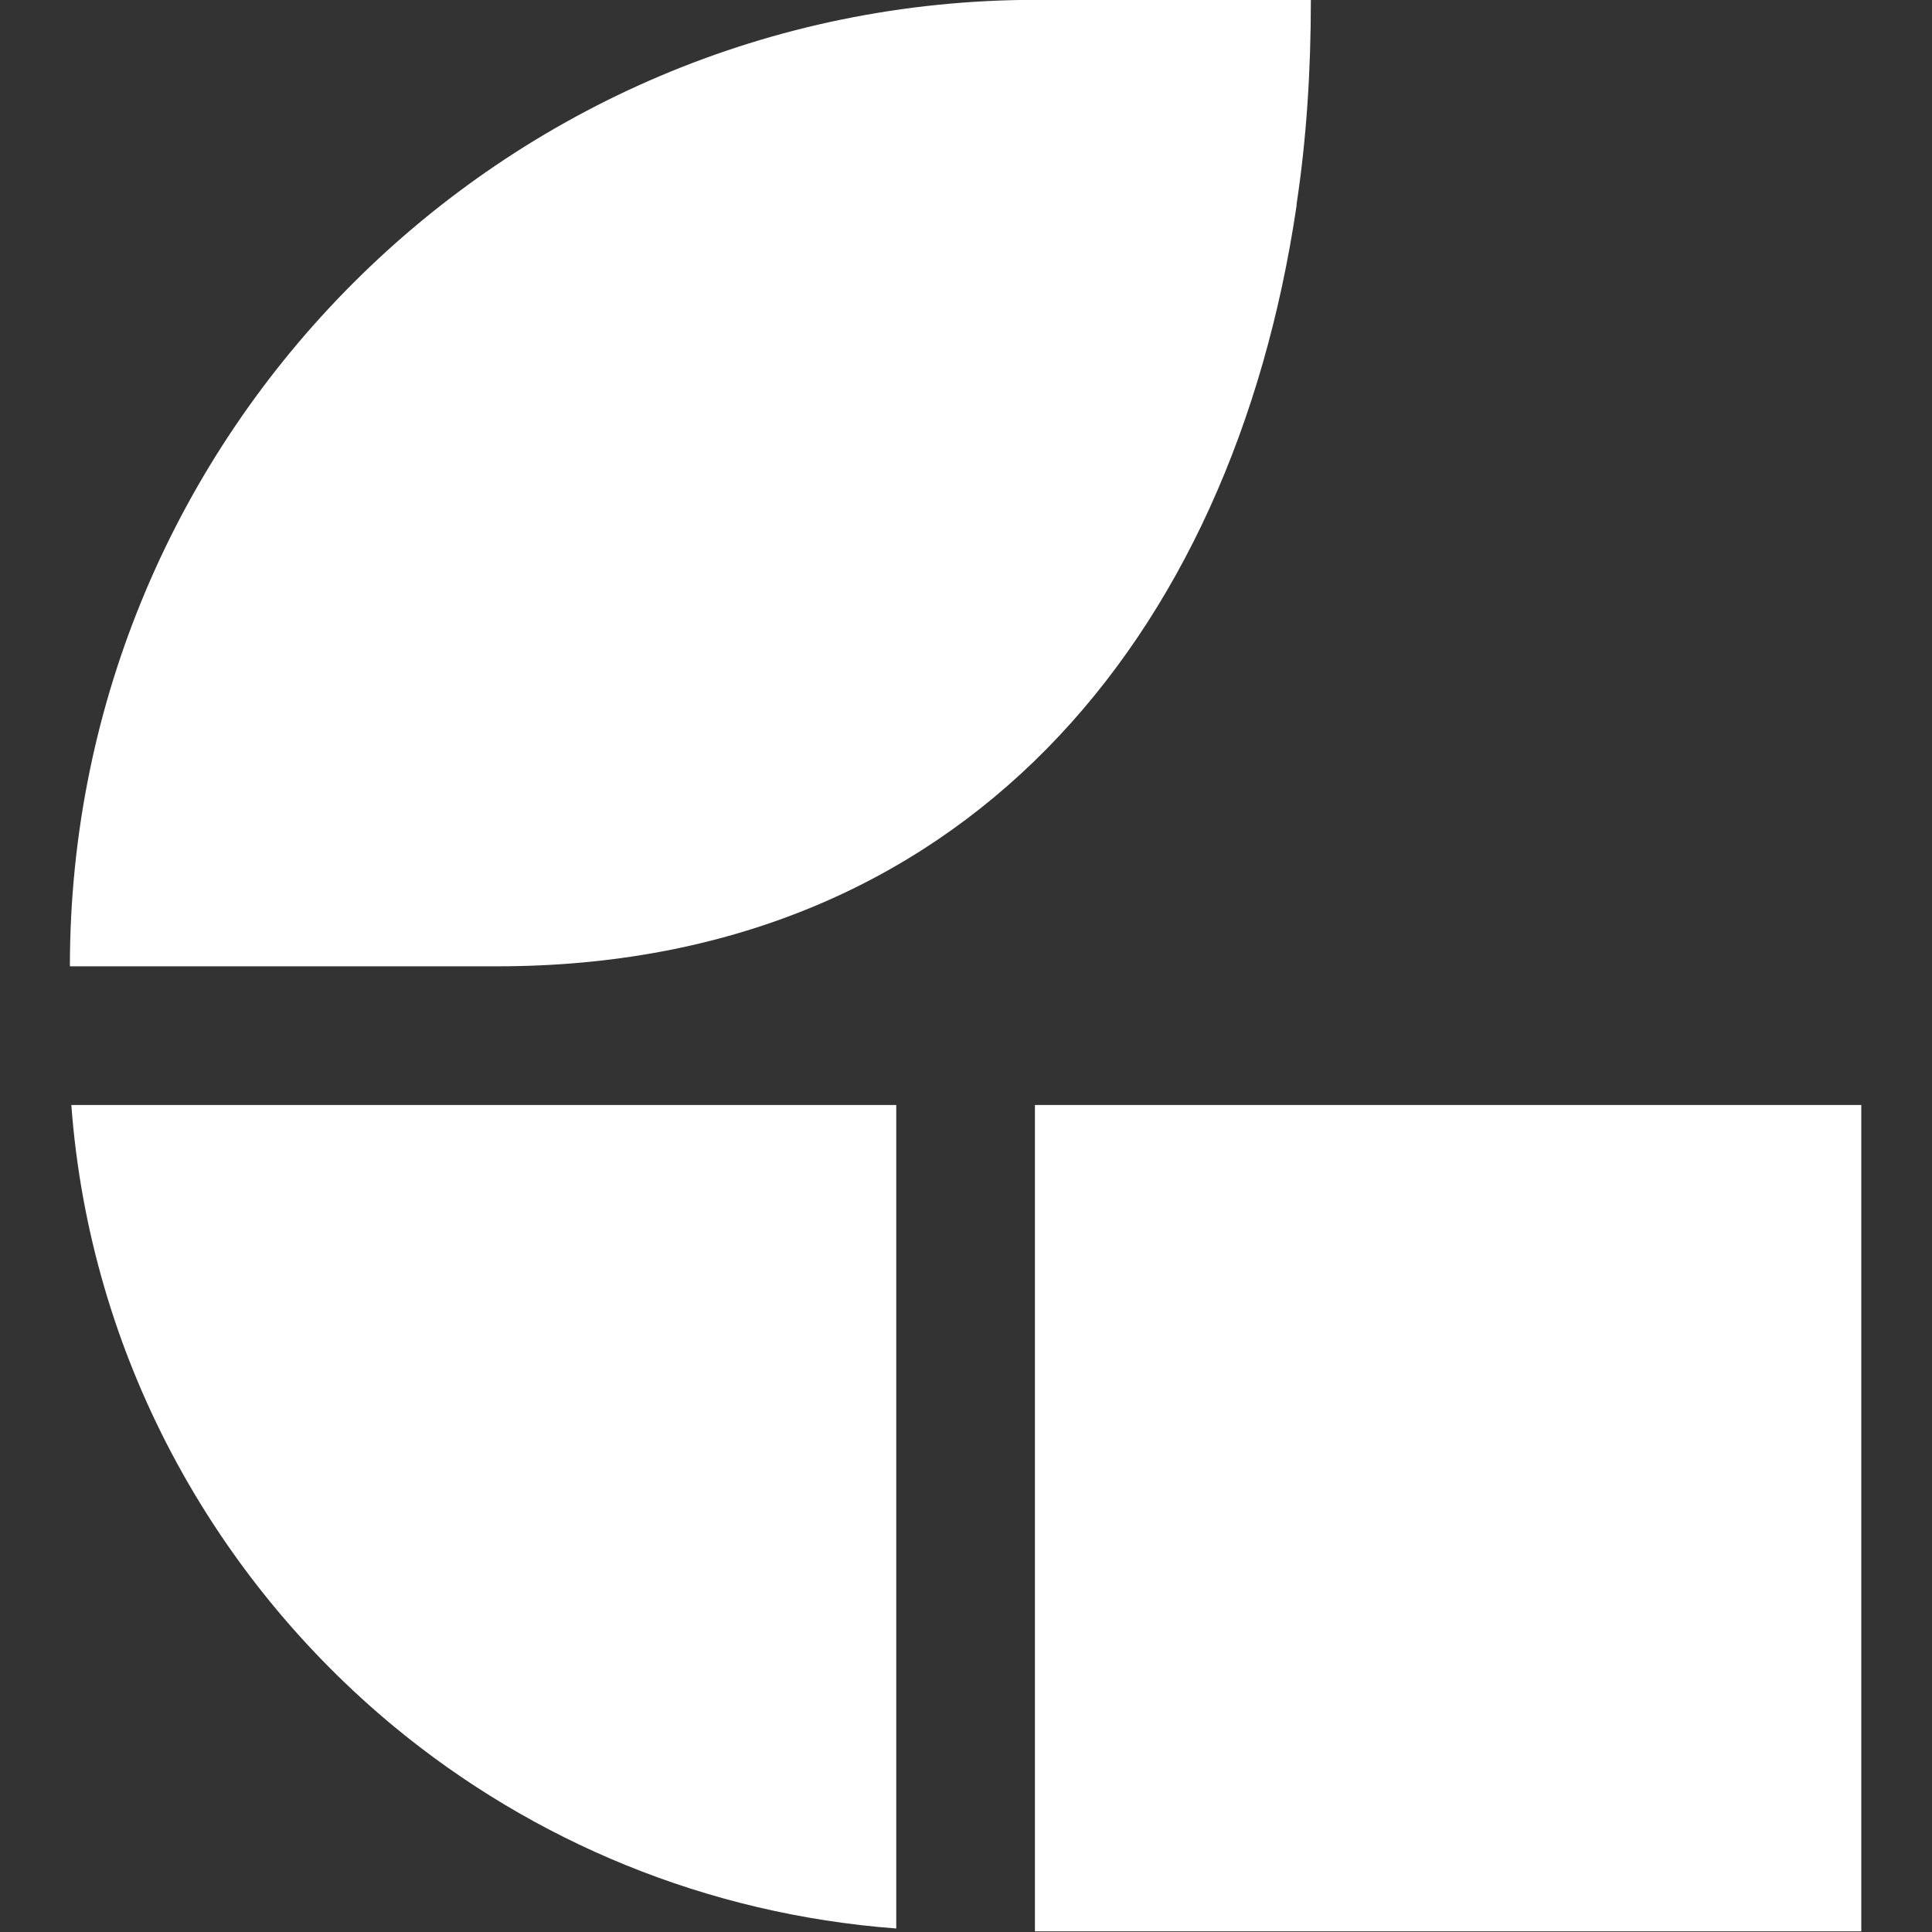
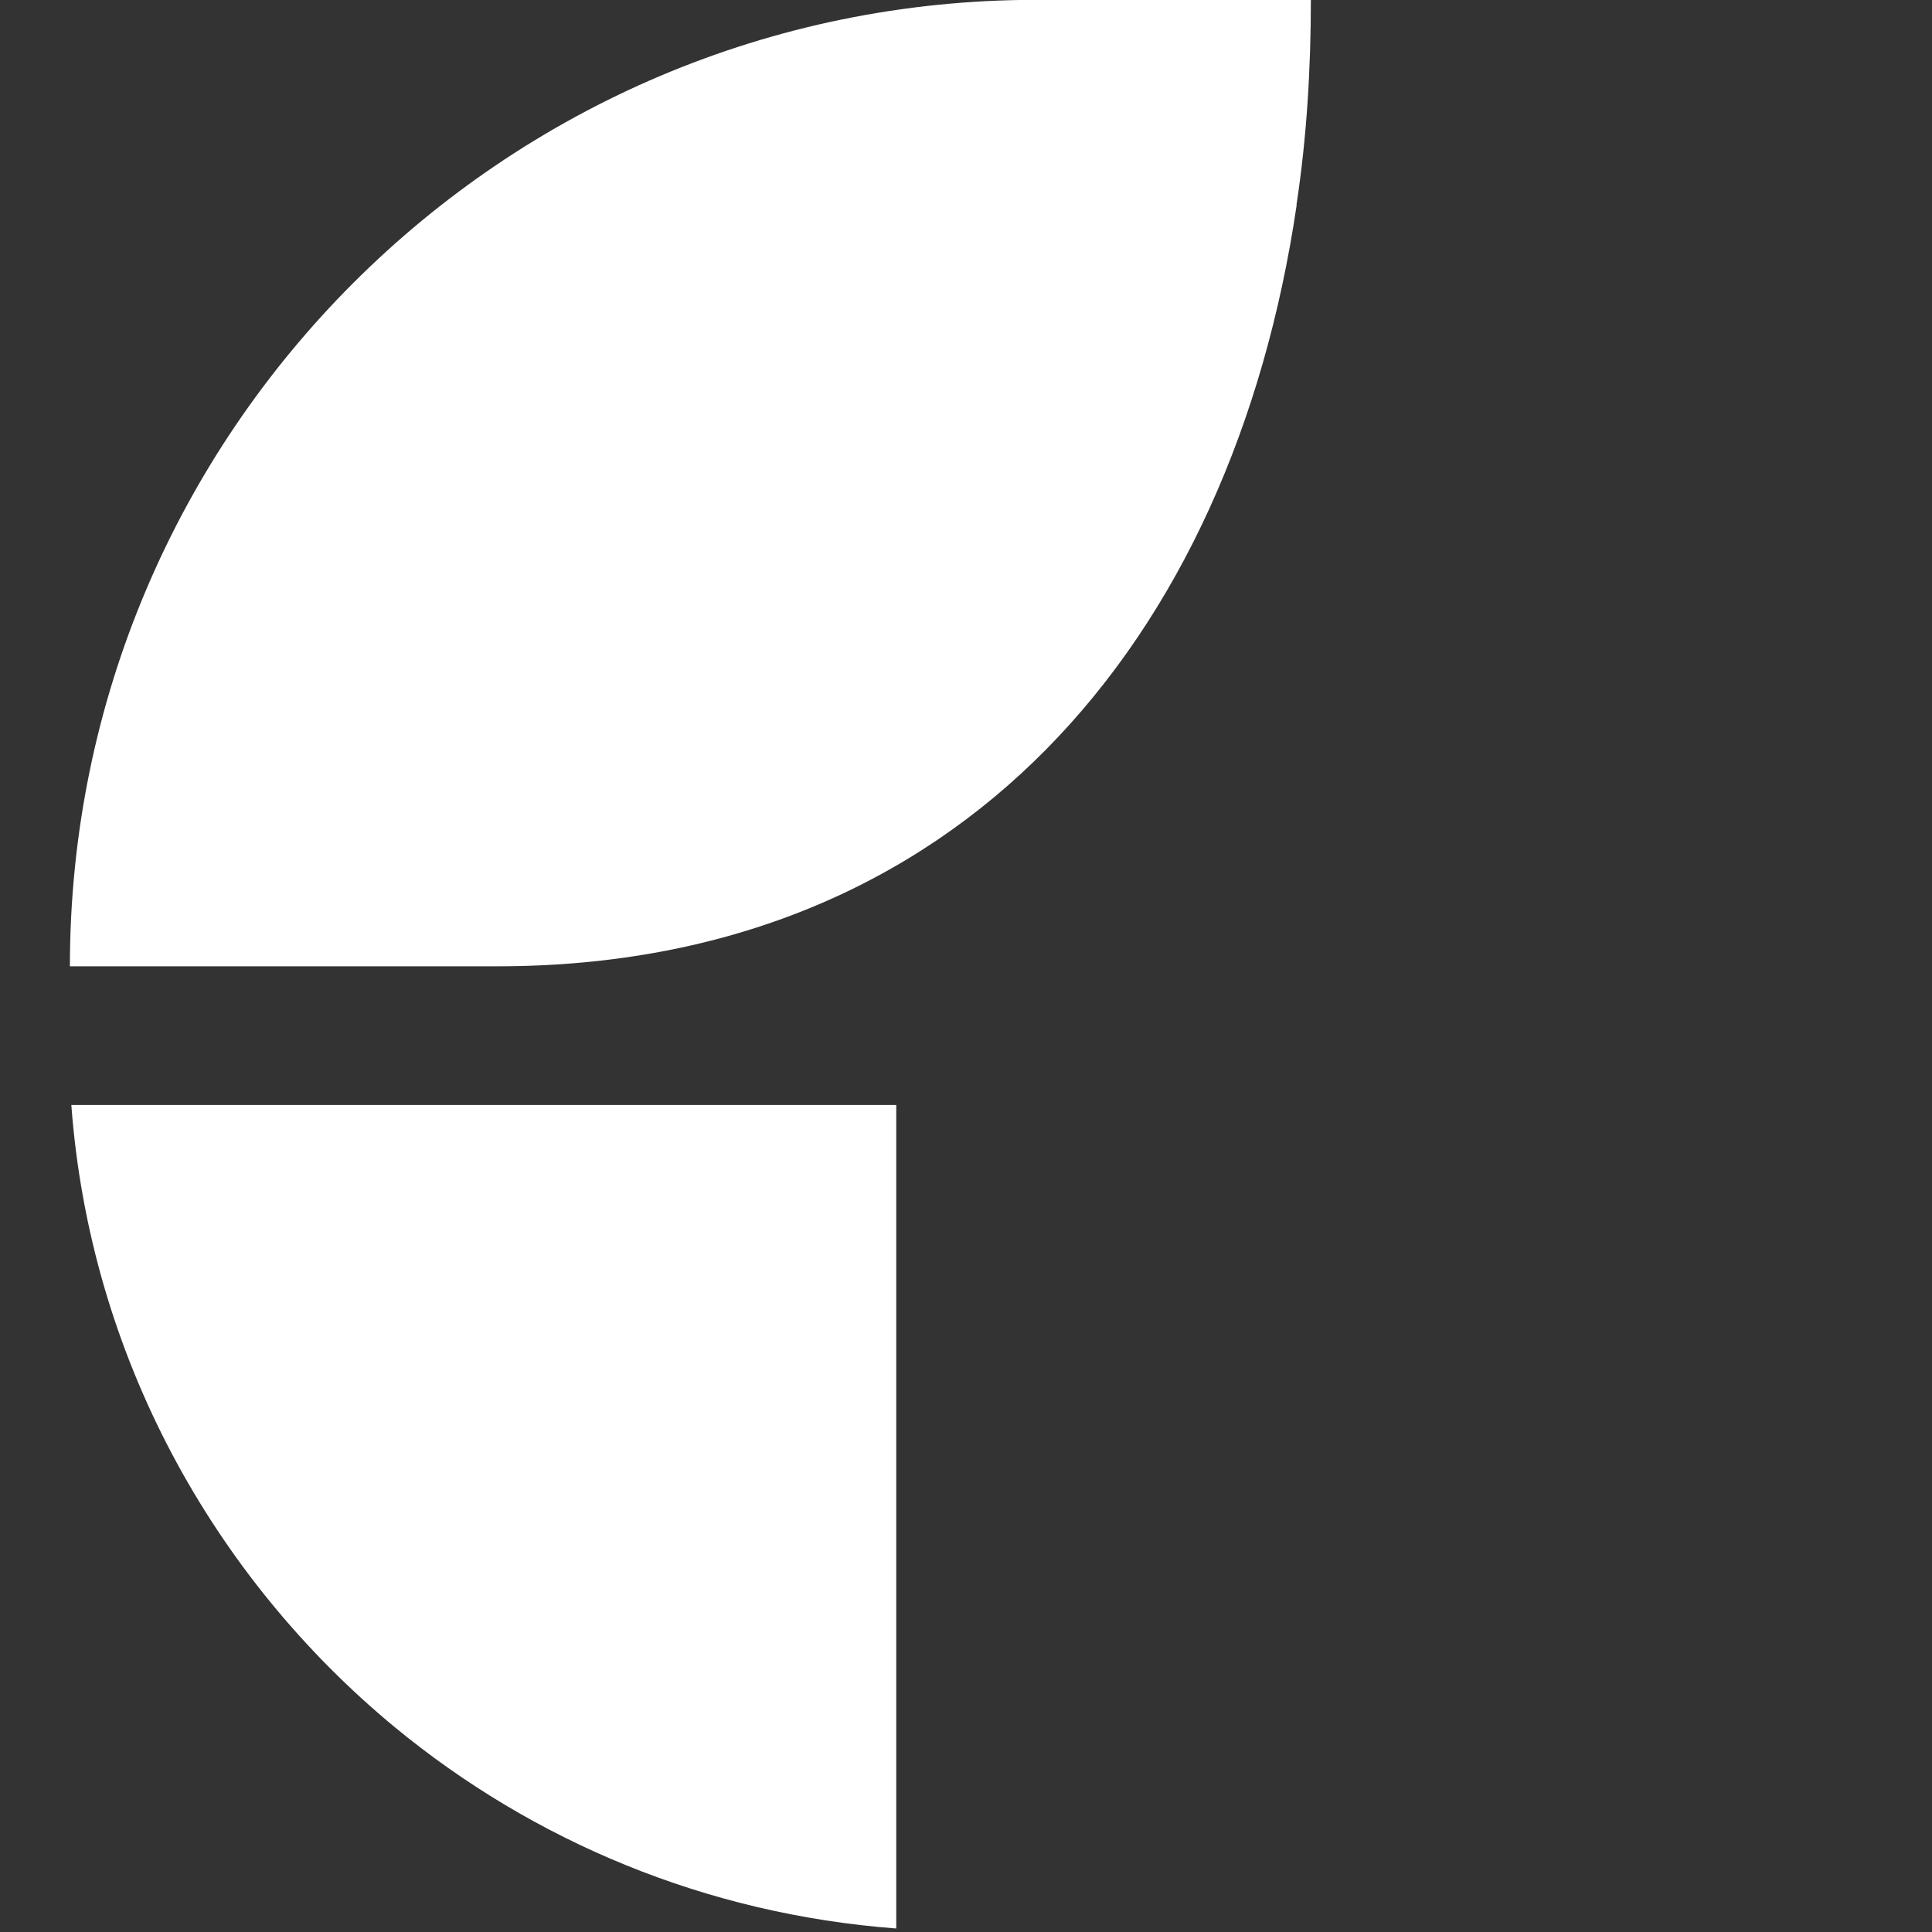
<svg xmlns="http://www.w3.org/2000/svg" xmlns:ns1="http://sodipodi.sourceforge.net/DTD/sodipodi-0.dtd" xmlns:ns2="http://www.inkscape.org/namespaces/inkscape" version="1.1" x="0px" y="0px" xml:space="preserve" viewBox="50.7 45.8 60 60" id="svg3" ns1:docname="gscatter.svg" width="60" height="60" ns2:version="1.4 (e7c3feb, 2024-10-09)">
  <rect x="50.7" y="45.8" width="60" height="60" fill="#333333" stroke="none" />
  <defs id="defs3" />
  <ns1:namedview id="namedview3" pagecolor="#ffffff" bordercolor="#000000" borderopacity="0.25" ns2:showpageshadow="2" ns2:pageopacity="0.0" ns2:pagecheckerboard="0" ns2:deskcolor="#d1d1d1" ns2:zoom="3.9673347" ns2:cx="41.463605" ns2:cy="65.78724" ns2:window-width="1920" ns2:window-height="1011" ns2:window-x="0" ns2:window-y="32" ns2:window-maximized="1" ns2:current-layer="svg3" />
  <style type="text/css" id="style1">
	.st0{fill:#FFFFFF;}
</style>
  <g id="Ebene_1" transform="matrix(0.444,0,0,0.444,30.36,25.46)">
    <g id="g3">
      <g id="g2">
        <path class="st0" d="m 80.6,113.4 c 32.4,0 51.4,-22.8 55.9,-53.2 0,0 0,-0.1 0,-0.1 0.7,-4.6 1,-9.4 1,-14.3 v 0 H 118.3 C 81,45.8 50.7,76.1 50.7,113.4 v 0 h 0.1 0.4 z" id="path1" />
        <path class="st0" d="m 50.8,123.1 c 1.3,17.5 9.9,33 22.6,43.5 9.7,8 21.8,13.1 35.1,14.1 V 123.1 H 51.1 Z" id="path2" />
-         <rect x="118.2" y="123.1" class="st0" width="57.8" height="57.8" id="rect2" />
      </g>
    </g>
  </g>
  <g id="Ebene_3">
</g>
</svg>